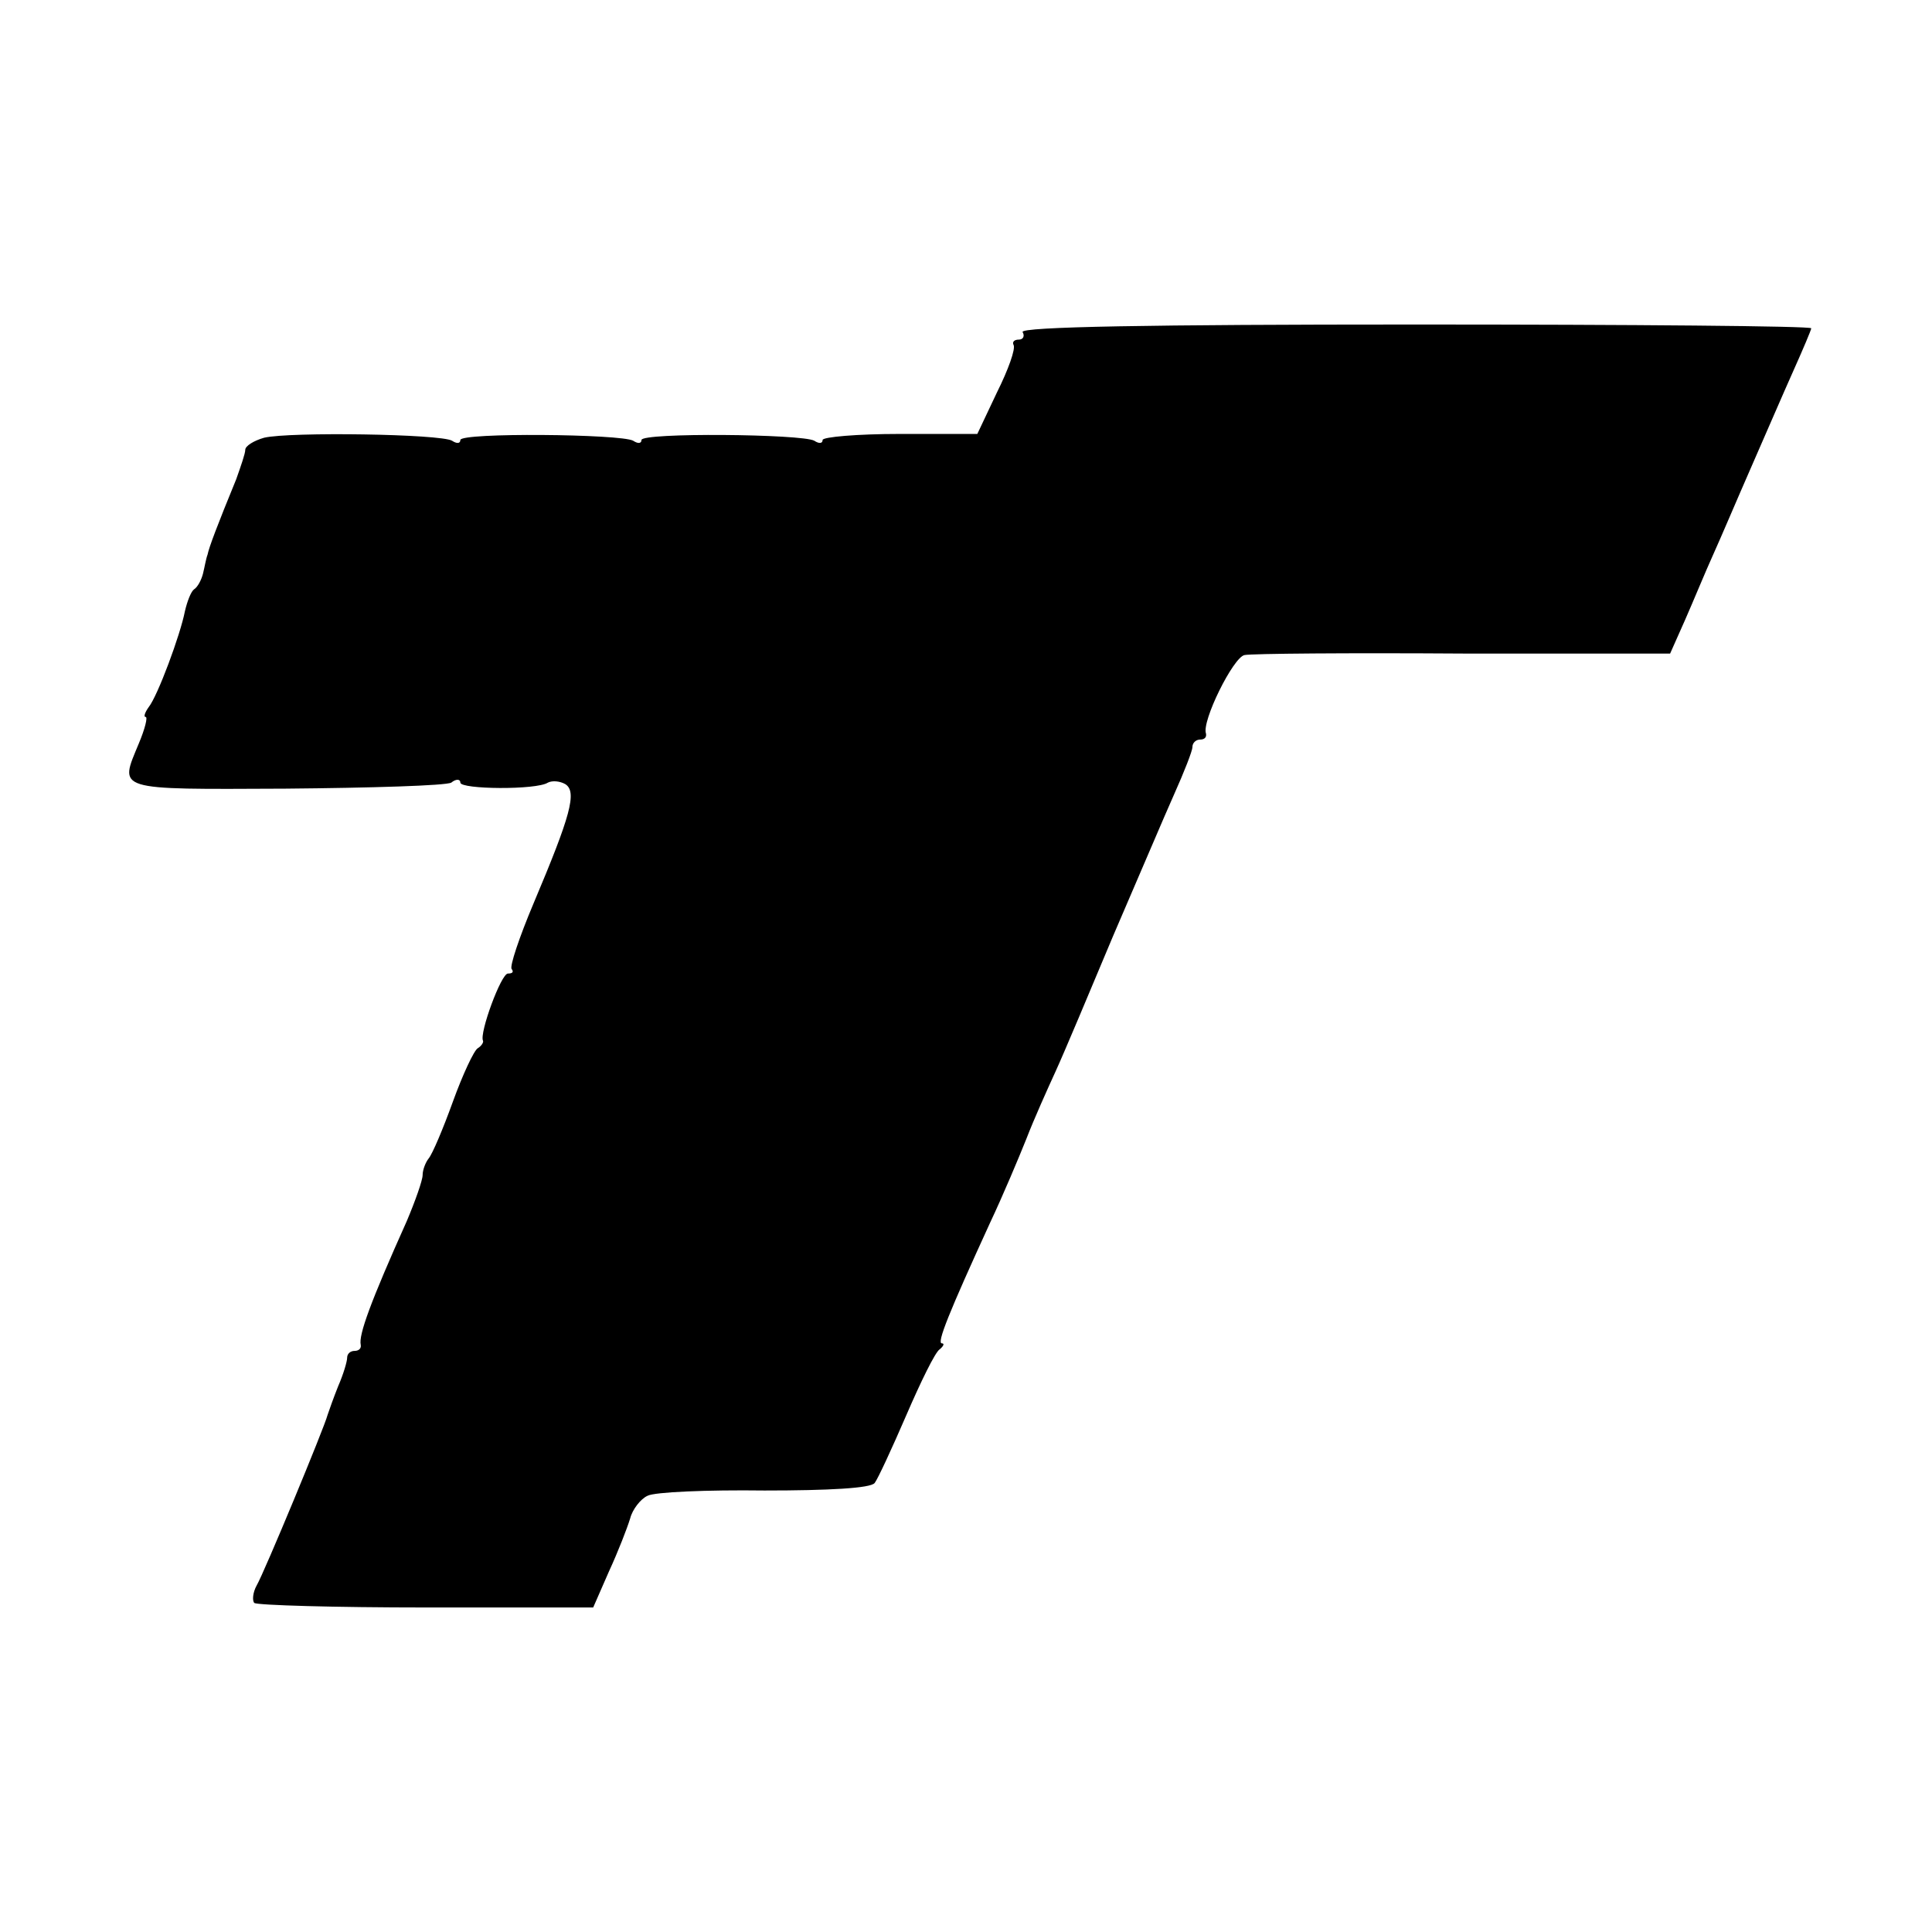
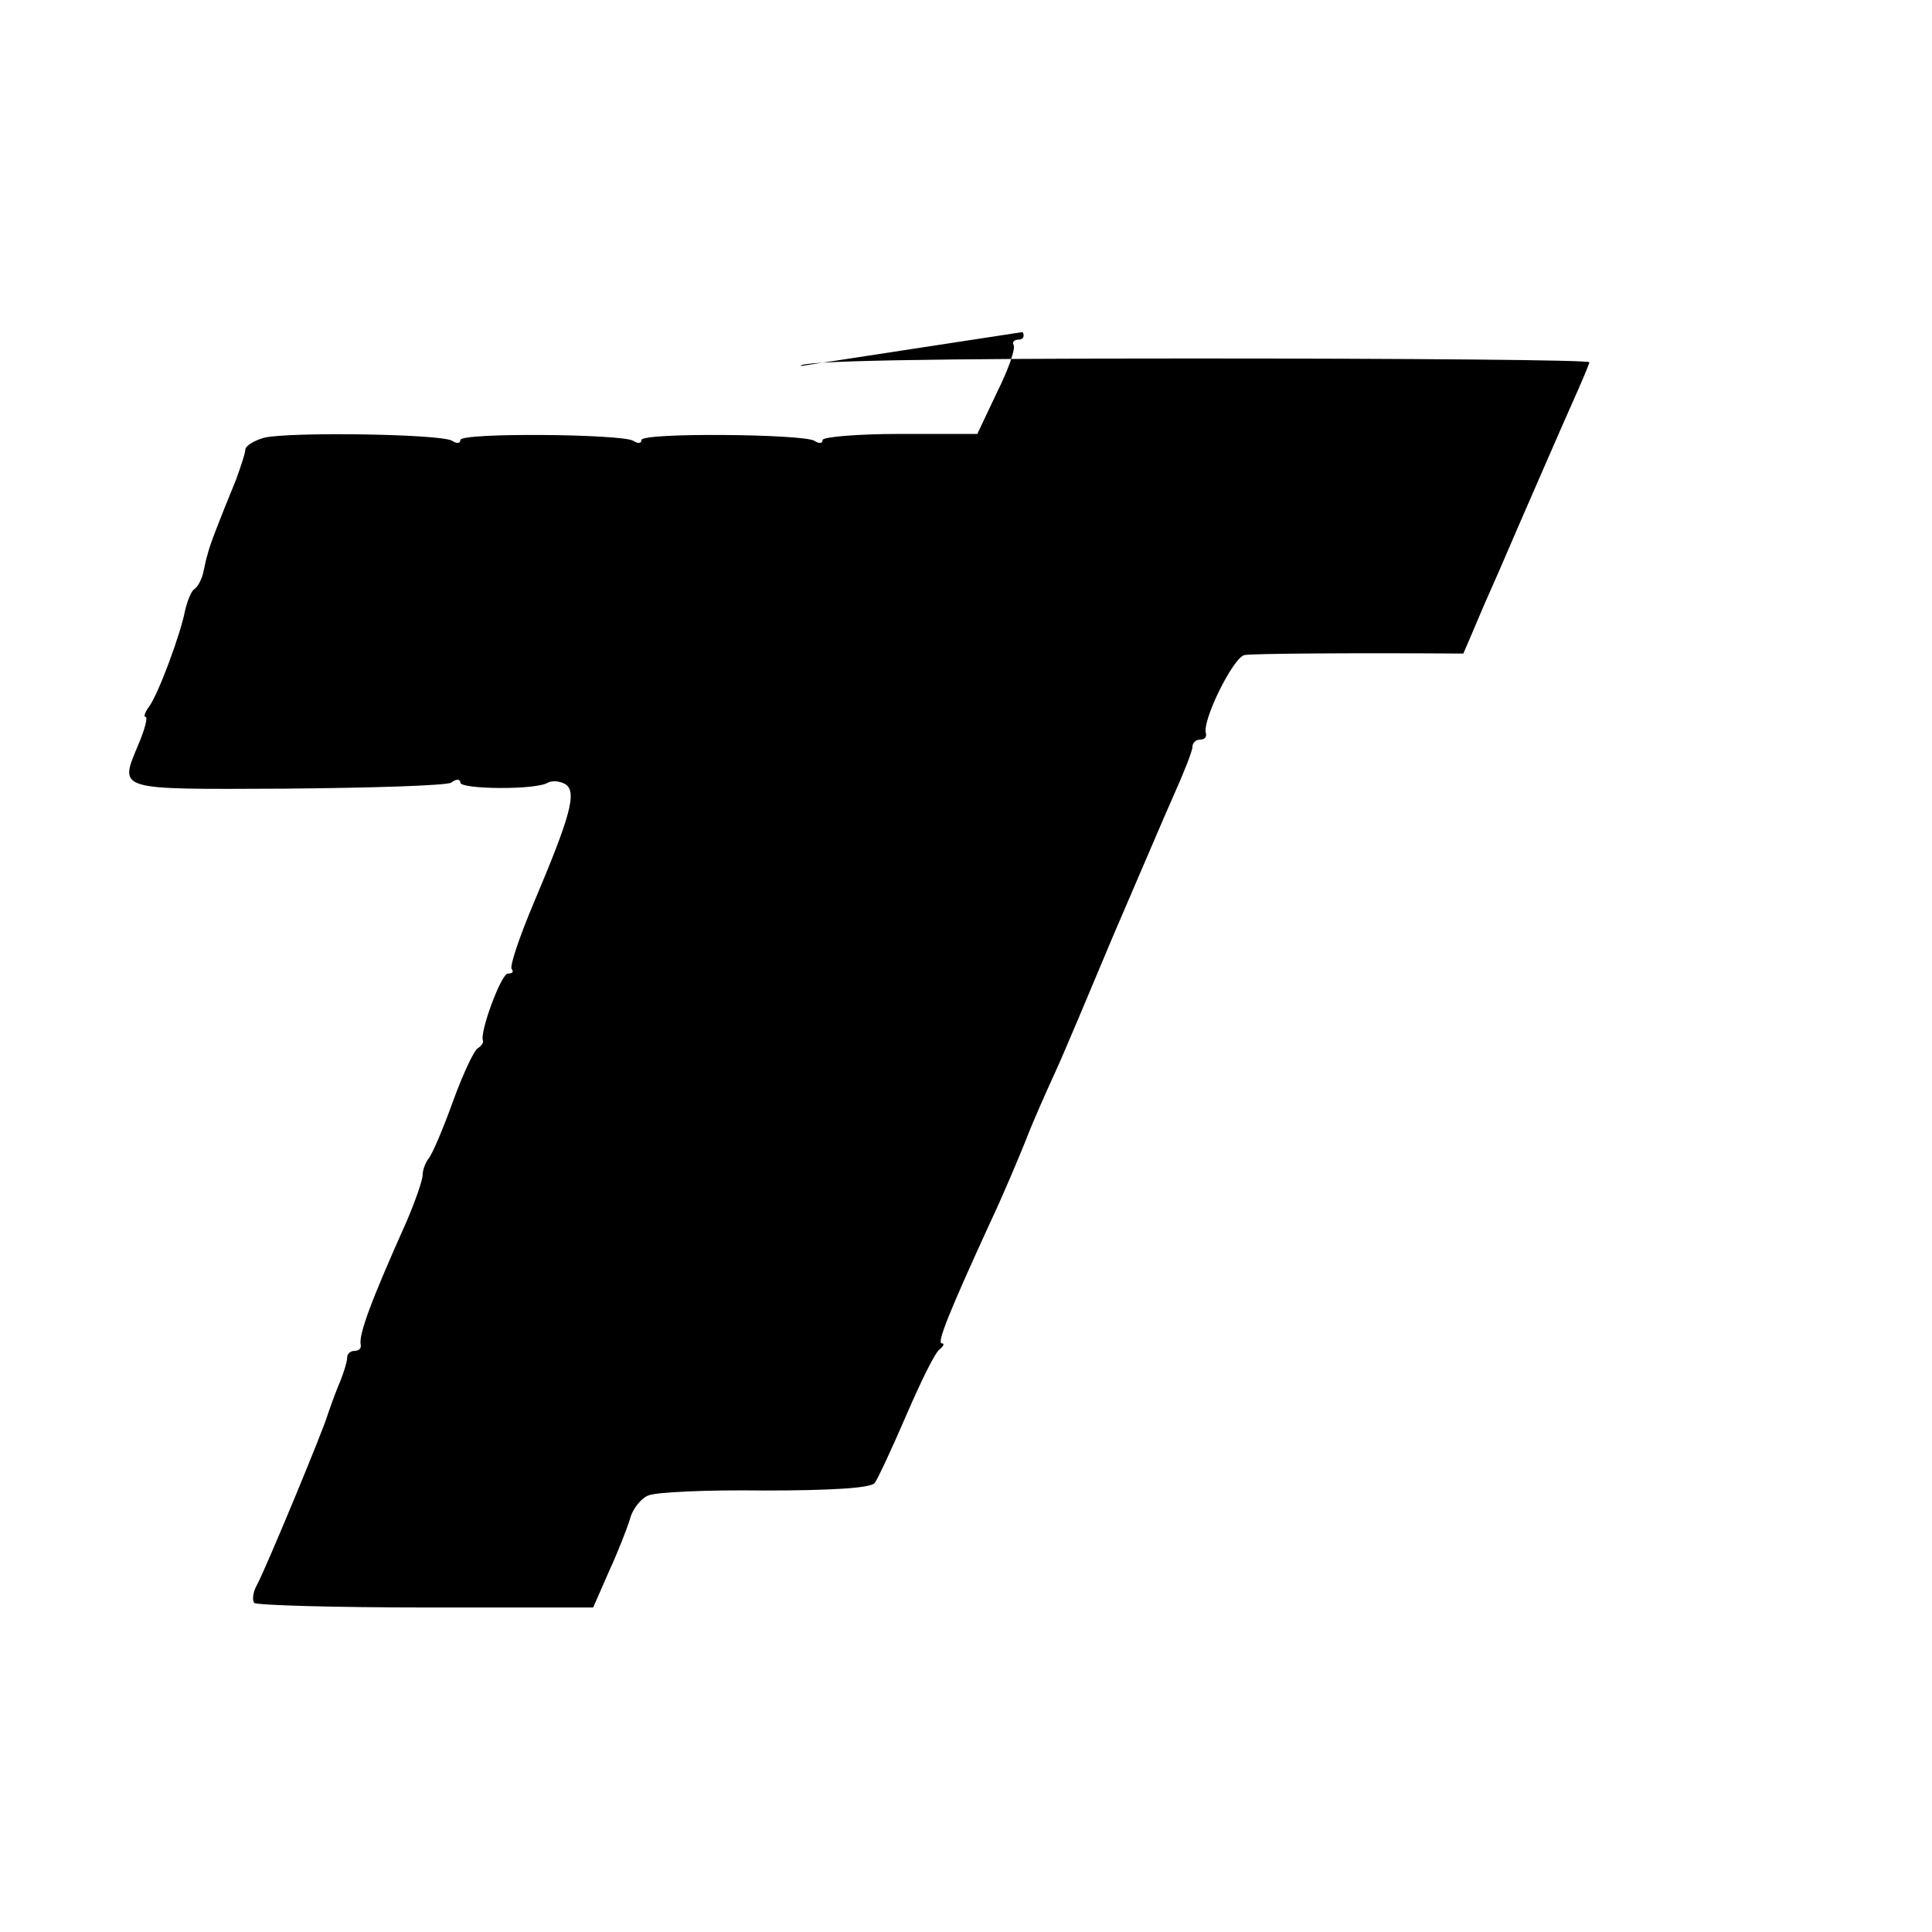
<svg xmlns="http://www.w3.org/2000/svg" version="1.0" width="256pt" height="256pt" viewBox="0 0 256 256" preserveAspectRatio="xMidYMid meet">
  <g transform="translate(0,256) scale(0.1,-0.1)" fill="#000000" stroke="none">
-     <path d="M1355 2120 c3 -5 1 -10 -5 -10 -6 0 -9 -3 -7 -7 3 -5 -7 -33 -22 -63 l-26 -55 -103 0 c-56 0 -102 -4 -102 -8 0 -5 -5 -5 -11 -1 -16 9 -229 11 -229 1 0 -5 -5 -5 -11 -1 -16 9 -229 11 -229 1 0 -5 -5 -5 -11 -1 -15 9 -215 12 -249 4 -14 -4 -25 -11 -25 -16 0 -5 -6 -22 -12 -39 -25 -61 -36 -90 -38 -100 -2 -5 -4 -17 -6 -25 -2 -8 -7 -18 -12 -21 -4 -3 -9 -16 -12 -29 -6 -31 -36 -112 -48 -127 -5 -7 -7 -13 -4 -13 3 0 -1 -16 -9 -35 -26 -63 -34 -61 194 -60 114 1 213 4 220 8 6 5 12 5 12 0 0 -9 101 -10 116 0 6 3 16 2 23 -2 16 -10 7 -42 -42 -158 -19 -45 -32 -84 -29 -87 3 -4 1 -6 -5 -6 -9 0 -38 -79 -33 -89 1 -2 -2 -7 -7 -10 -5 -3 -20 -35 -33 -71 -13 -36 -27 -69 -32 -75 -4 -5 -8 -15 -8 -22 0 -7 -10 -35 -21 -61 -48 -107 -64 -151 -61 -164 1 -5 -3 -8 -8 -8 -6 0 -10 -4 -10 -9 0 -5 -5 -22 -12 -38 -6 -15 -12 -32 -14 -38 -4 -16 -84 -209 -94 -226 -5 -9 -6 -20 -3 -23 4 -3 106 -6 228 -6 l221 0 21 48 c12 26 24 57 28 70 3 12 14 26 23 30 9 5 79 8 155 7 85 0 141 3 146 10 4 5 23 46 42 90 19 44 38 83 44 87 5 4 7 8 3 8 -7 0 9 40 64 160 17 36 38 86 48 111 10 26 28 66 39 90 11 24 45 105 76 179 32 74 68 159 81 188 13 29 24 57 24 62 0 6 5 10 10 10 6 0 9 3 8 8 -6 16 36 101 51 104 9 2 139 3 290 2 l274 0 20 45 c11 25 27 64 37 86 10 22 32 74 50 115 18 41 43 99 56 128 13 29 24 55 24 57 0 3 -237 5 -526 5 -347 0 -523 -3 -519 -10z" />
+     <path d="M1355 2120 c3 -5 1 -10 -5 -10 -6 0 -9 -3 -7 -7 3 -5 -7 -33 -22 -63 l-26 -55 -103 0 c-56 0 -102 -4 -102 -8 0 -5 -5 -5 -11 -1 -16 9 -229 11 -229 1 0 -5 -5 -5 -11 -1 -16 9 -229 11 -229 1 0 -5 -5 -5 -11 -1 -15 9 -215 12 -249 4 -14 -4 -25 -11 -25 -16 0 -5 -6 -22 -12 -39 -25 -61 -36 -90 -38 -100 -2 -5 -4 -17 -6 -25 -2 -8 -7 -18 -12 -21 -4 -3 -9 -16 -12 -29 -6 -31 -36 -112 -48 -127 -5 -7 -7 -13 -4 -13 3 0 -1 -16 -9 -35 -26 -63 -34 -61 194 -60 114 1 213 4 220 8 6 5 12 5 12 0 0 -9 101 -10 116 0 6 3 16 2 23 -2 16 -10 7 -42 -42 -158 -19 -45 -32 -84 -29 -87 3 -4 1 -6 -5 -6 -9 0 -38 -79 -33 -89 1 -2 -2 -7 -7 -10 -5 -3 -20 -35 -33 -71 -13 -36 -27 -69 -32 -75 -4 -5 -8 -15 -8 -22 0 -7 -10 -35 -21 -61 -48 -107 -64 -151 -61 -164 1 -5 -3 -8 -8 -8 -6 0 -10 -4 -10 -9 0 -5 -5 -22 -12 -38 -6 -15 -12 -32 -14 -38 -4 -16 -84 -209 -94 -226 -5 -9 -6 -20 -3 -23 4 -3 106 -6 228 -6 l221 0 21 48 c12 26 24 57 28 70 3 12 14 26 23 30 9 5 79 8 155 7 85 0 141 3 146 10 4 5 23 46 42 90 19 44 38 83 44 87 5 4 7 8 3 8 -7 0 9 40 64 160 17 36 38 86 48 111 10 26 28 66 39 90 11 24 45 105 76 179 32 74 68 159 81 188 13 29 24 57 24 62 0 6 5 10 10 10 6 0 9 3 8 8 -6 16 36 101 51 104 9 2 139 3 290 2 c11 25 27 64 37 86 10 22 32 74 50 115 18 41 43 99 56 128 13 29 24 55 24 57 0 3 -237 5 -526 5 -347 0 -523 -3 -519 -10z" />
  </g>
</svg>